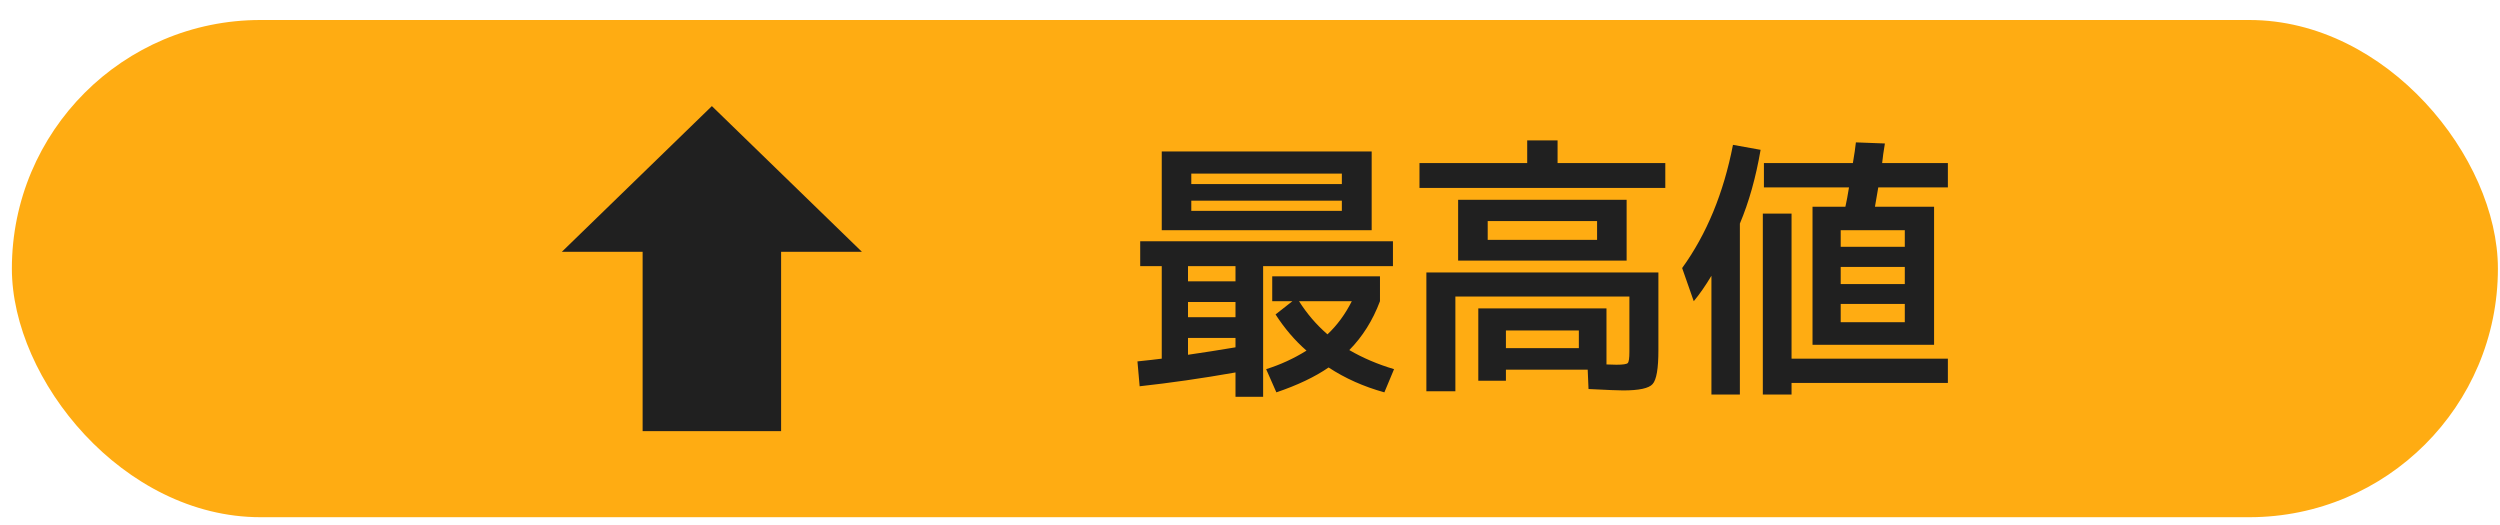
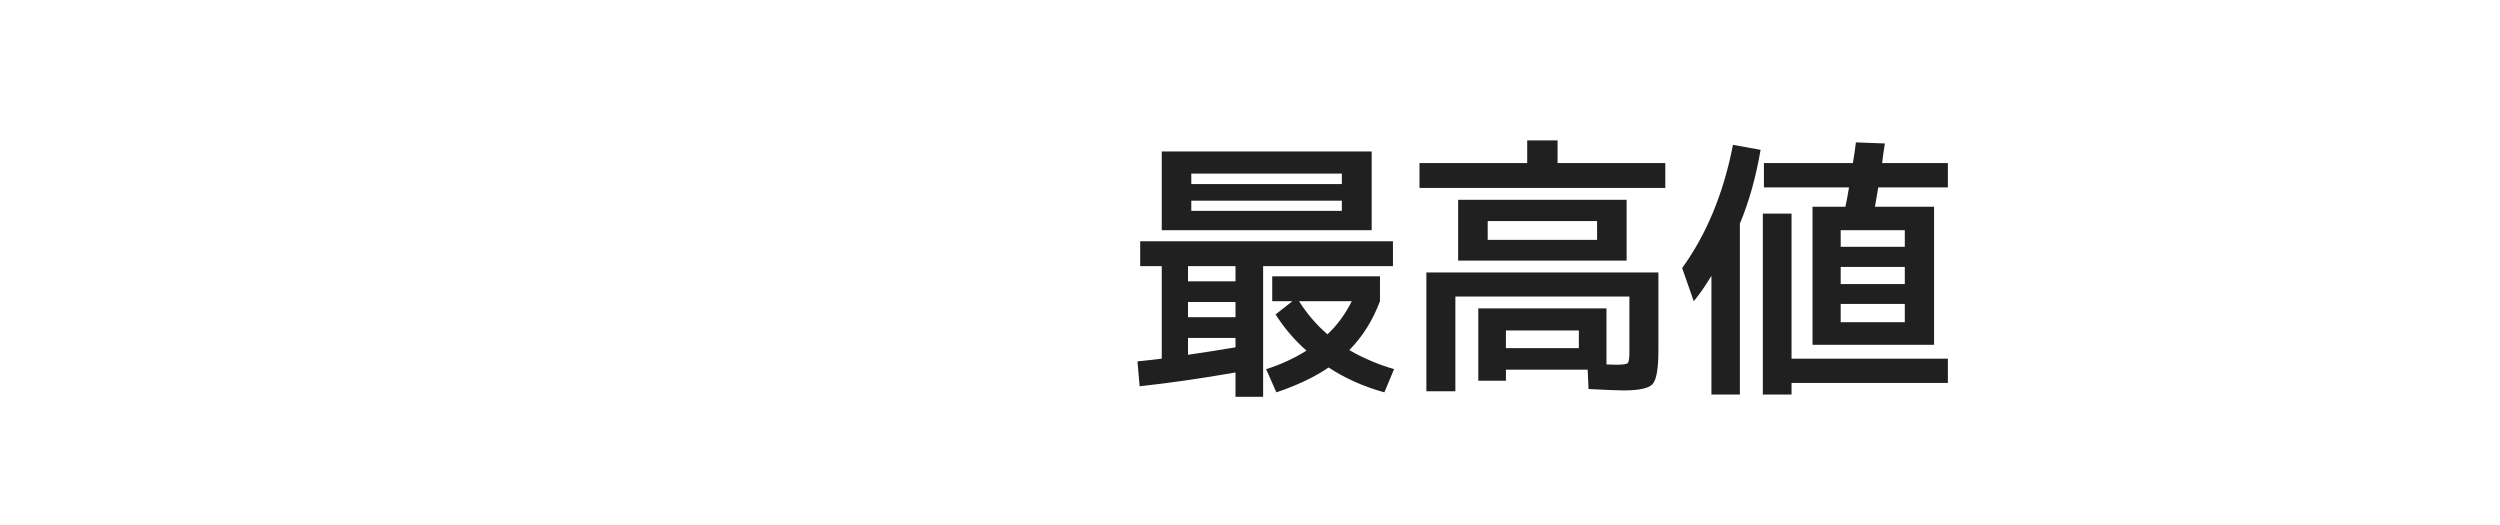
<svg xmlns="http://www.w3.org/2000/svg" width="100" height="21" viewBox="0 0 100 21" fill="none">
-   <rect x="0.475" y="0.8" width="99.441" height="19.888" rx="9.944" fill="#FFAC12" />
-   <path d="M28.475 4.244L34.475 10.071H31.244V17.244H25.705V10.071H22.475L28.475 4.244Z" fill="#202020" />
  <path d="M47.652 9.208H46.47V6.059H54.867V9.208H47.652ZM47.652 8.026V8.435H53.674V8.026H47.652ZM47.652 7.363H53.674V6.943H47.652V7.363ZM47.52 12.689H49.42V12.081H47.52V12.689ZM49.42 14.898C48.079 15.134 46.801 15.318 45.586 15.451L45.498 14.456C45.925 14.412 46.249 14.375 46.47 14.346V10.645H45.608V9.65H55.718V10.645H50.525V15.871H49.42V14.898ZM49.42 13.893V13.517H47.52V14.191C48.131 14.103 48.764 14.003 49.42 13.893ZM53.099 13.374C53.49 13.005 53.814 12.563 54.072 12.048H51.961C52.278 12.549 52.657 12.991 53.099 13.374ZM49.42 10.645H47.52V11.252H49.42V10.645ZM50.889 12.048V11.053H55.199V12.048C54.911 12.814 54.502 13.466 53.972 14.003C54.517 14.32 55.114 14.574 55.762 14.766L55.375 15.694C54.55 15.466 53.806 15.134 53.144 14.699C52.598 15.075 51.902 15.407 51.055 15.694L50.646 14.766C51.214 14.589 51.751 14.342 52.26 14.025C51.795 13.62 51.383 13.138 51.022 12.578L51.696 12.048H50.889ZM60.237 13.926H63.154V13.219H60.237V13.926ZM59.508 9.595H63.883V8.843H59.508V9.595ZM59.508 10.424H58.325V7.993H65.065V10.424H59.508ZM66.336 10.899V14.014C66.336 14.744 66.259 15.193 66.104 15.362C65.957 15.532 65.563 15.617 64.922 15.617C64.738 15.617 64.277 15.598 63.541 15.561L63.508 14.788H60.237V15.23H59.132V12.335H64.259V14.578C64.384 14.585 64.517 14.589 64.657 14.589C64.914 14.589 65.065 14.567 65.11 14.523C65.154 14.479 65.176 14.328 65.176 14.07V11.86H58.215V15.65H57.055V10.899H66.336ZM62.303 6.523H66.612V7.518H56.779V6.523H61.088V5.617H62.303V6.523ZM69.595 8.943V15.782H68.457V11.031C68.214 11.436 67.979 11.775 67.75 12.048L67.286 10.722C68.266 9.366 68.944 7.724 69.319 5.794L70.424 5.993C70.233 7.105 69.956 8.088 69.595 8.943ZM73.628 10.678V11.363H76.192V10.678H73.628ZM73.628 9.871H76.192V9.208H73.628V9.871ZM70.557 7.496V6.523H74.115C74.173 6.184 74.214 5.908 74.236 5.695L75.396 5.739C75.381 5.842 75.359 5.982 75.33 6.159C75.308 6.335 75.293 6.457 75.286 6.523H77.915V7.496H75.131C75.102 7.672 75.057 7.93 74.998 8.269H77.363V13.793H73.628H72.501V8.269H73.816C73.86 8.077 73.908 7.82 73.96 7.496H70.557ZM76.192 12.887V12.158H73.628V12.887H76.192ZM71.662 8.545V14.346H77.915V15.318H71.662V15.782H70.513V8.545H71.662Z" fill="#202020" />
</svg>